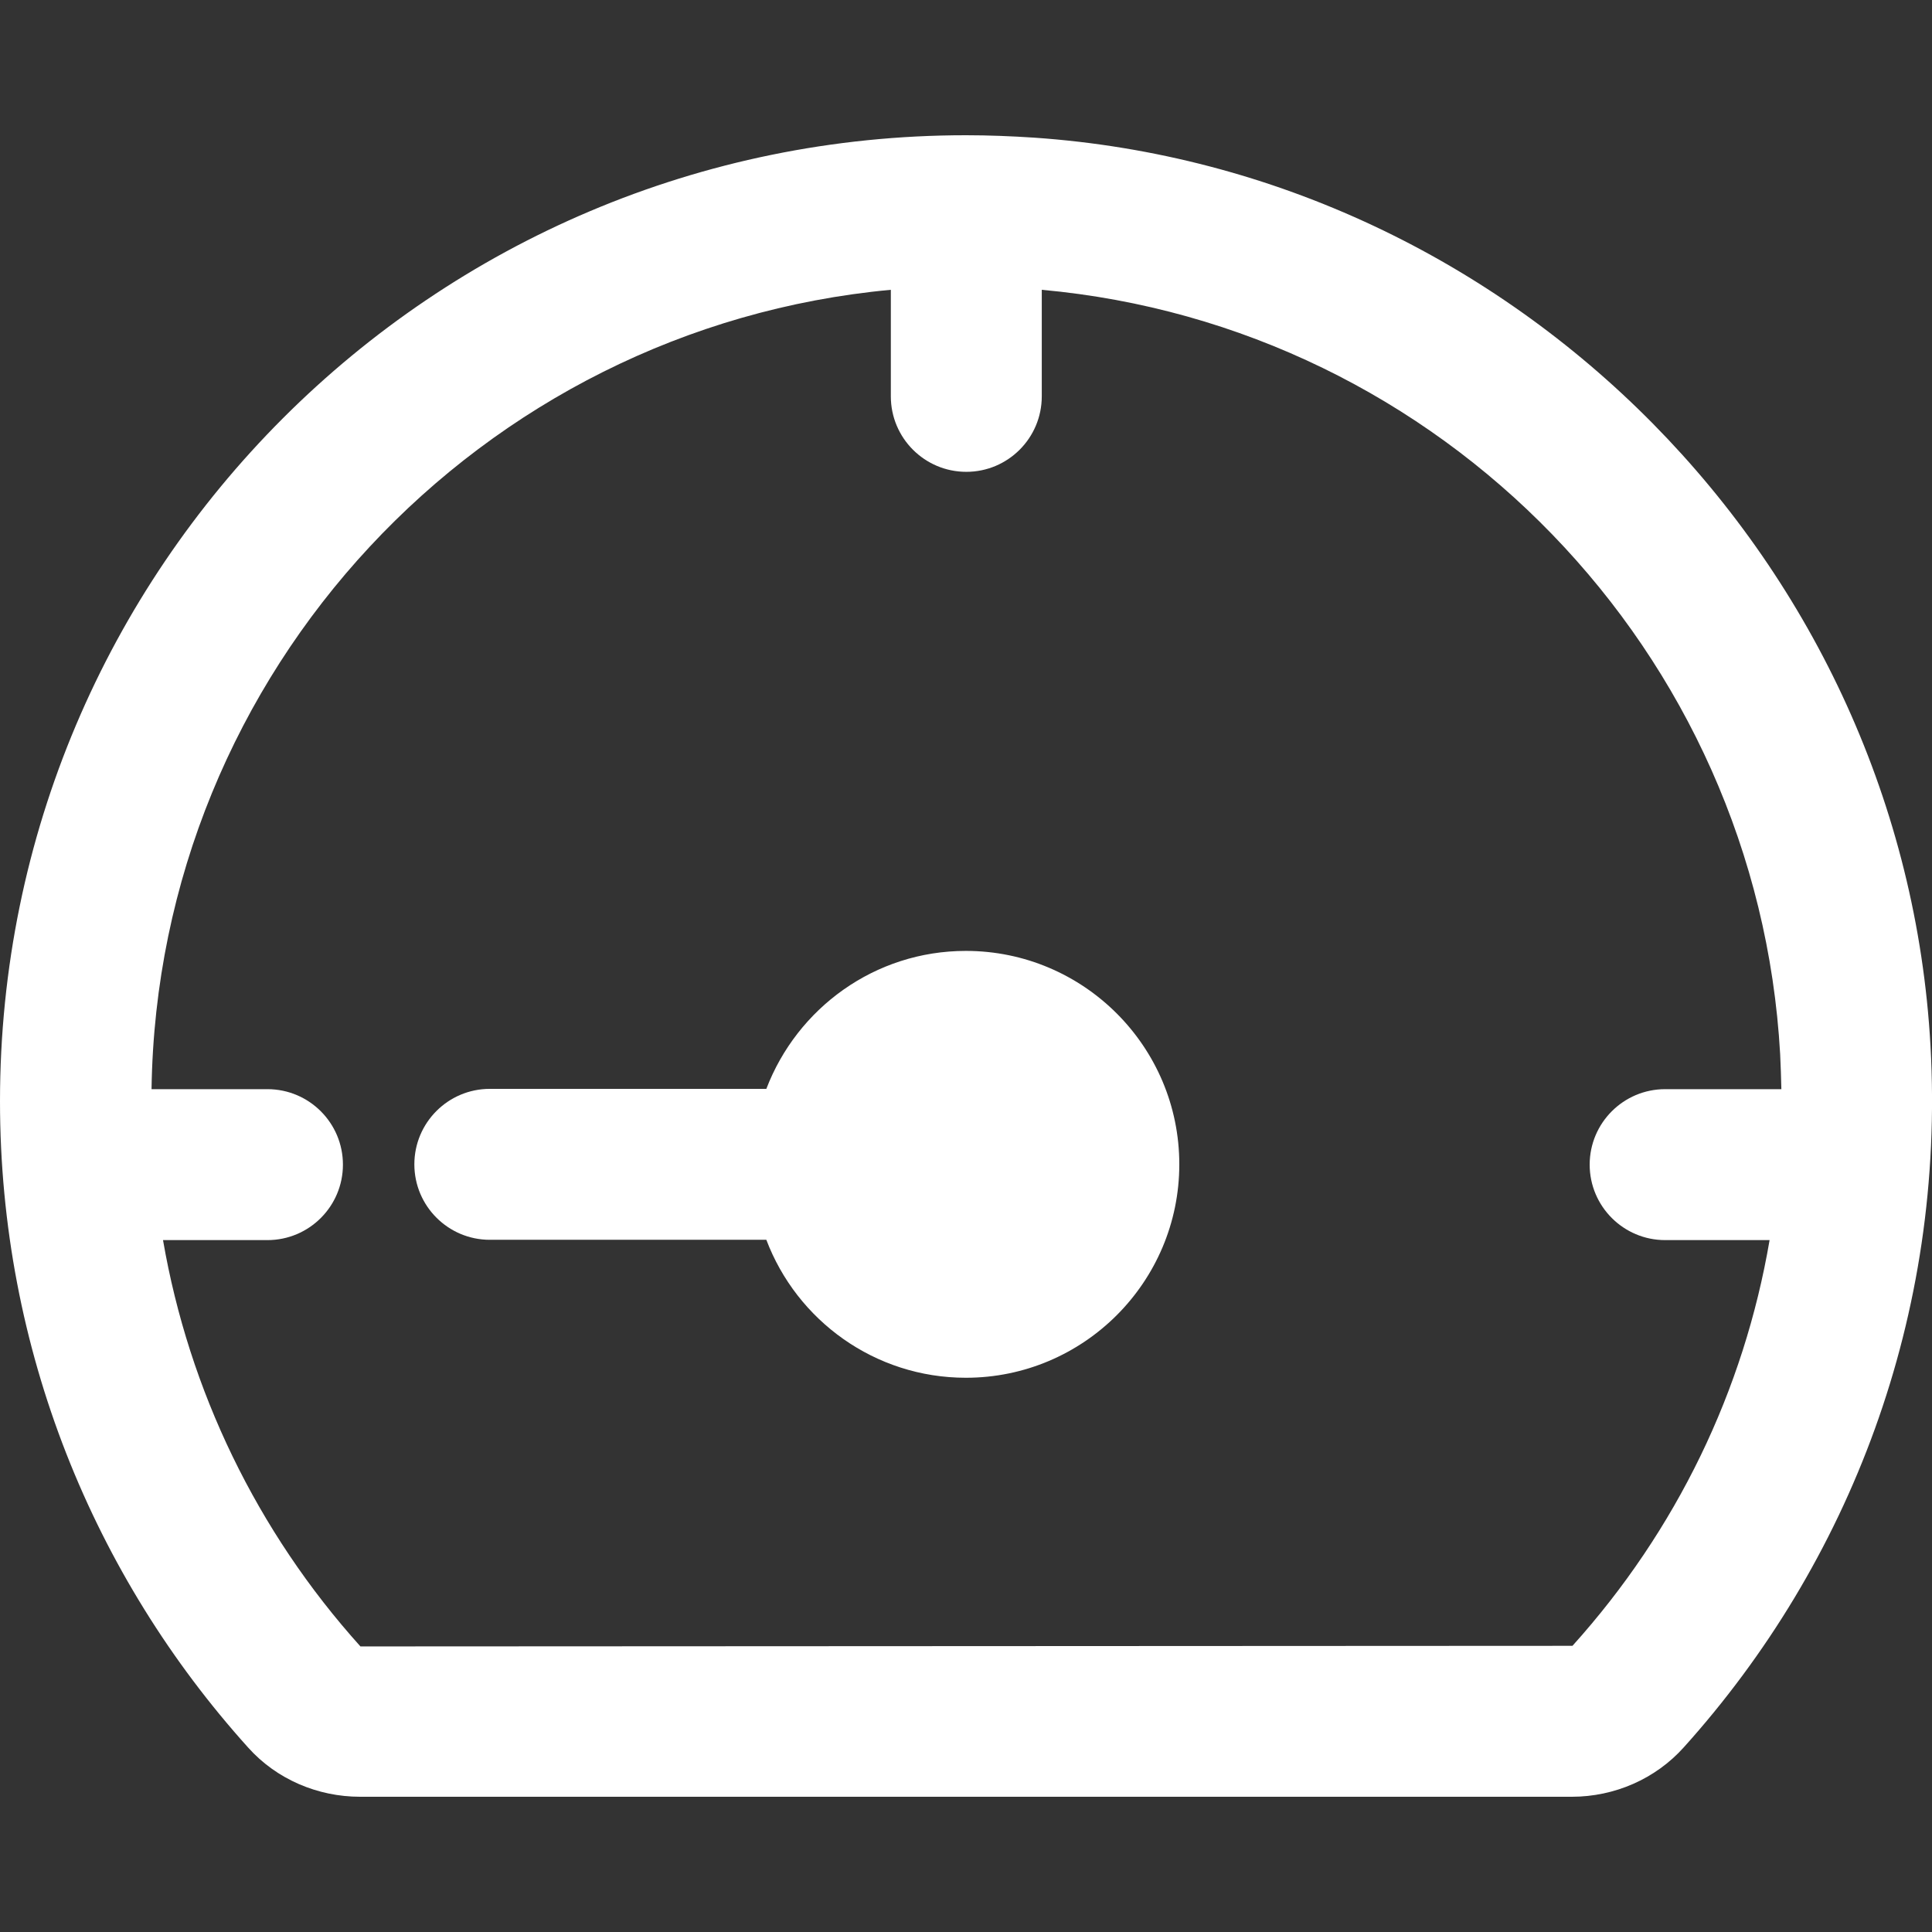
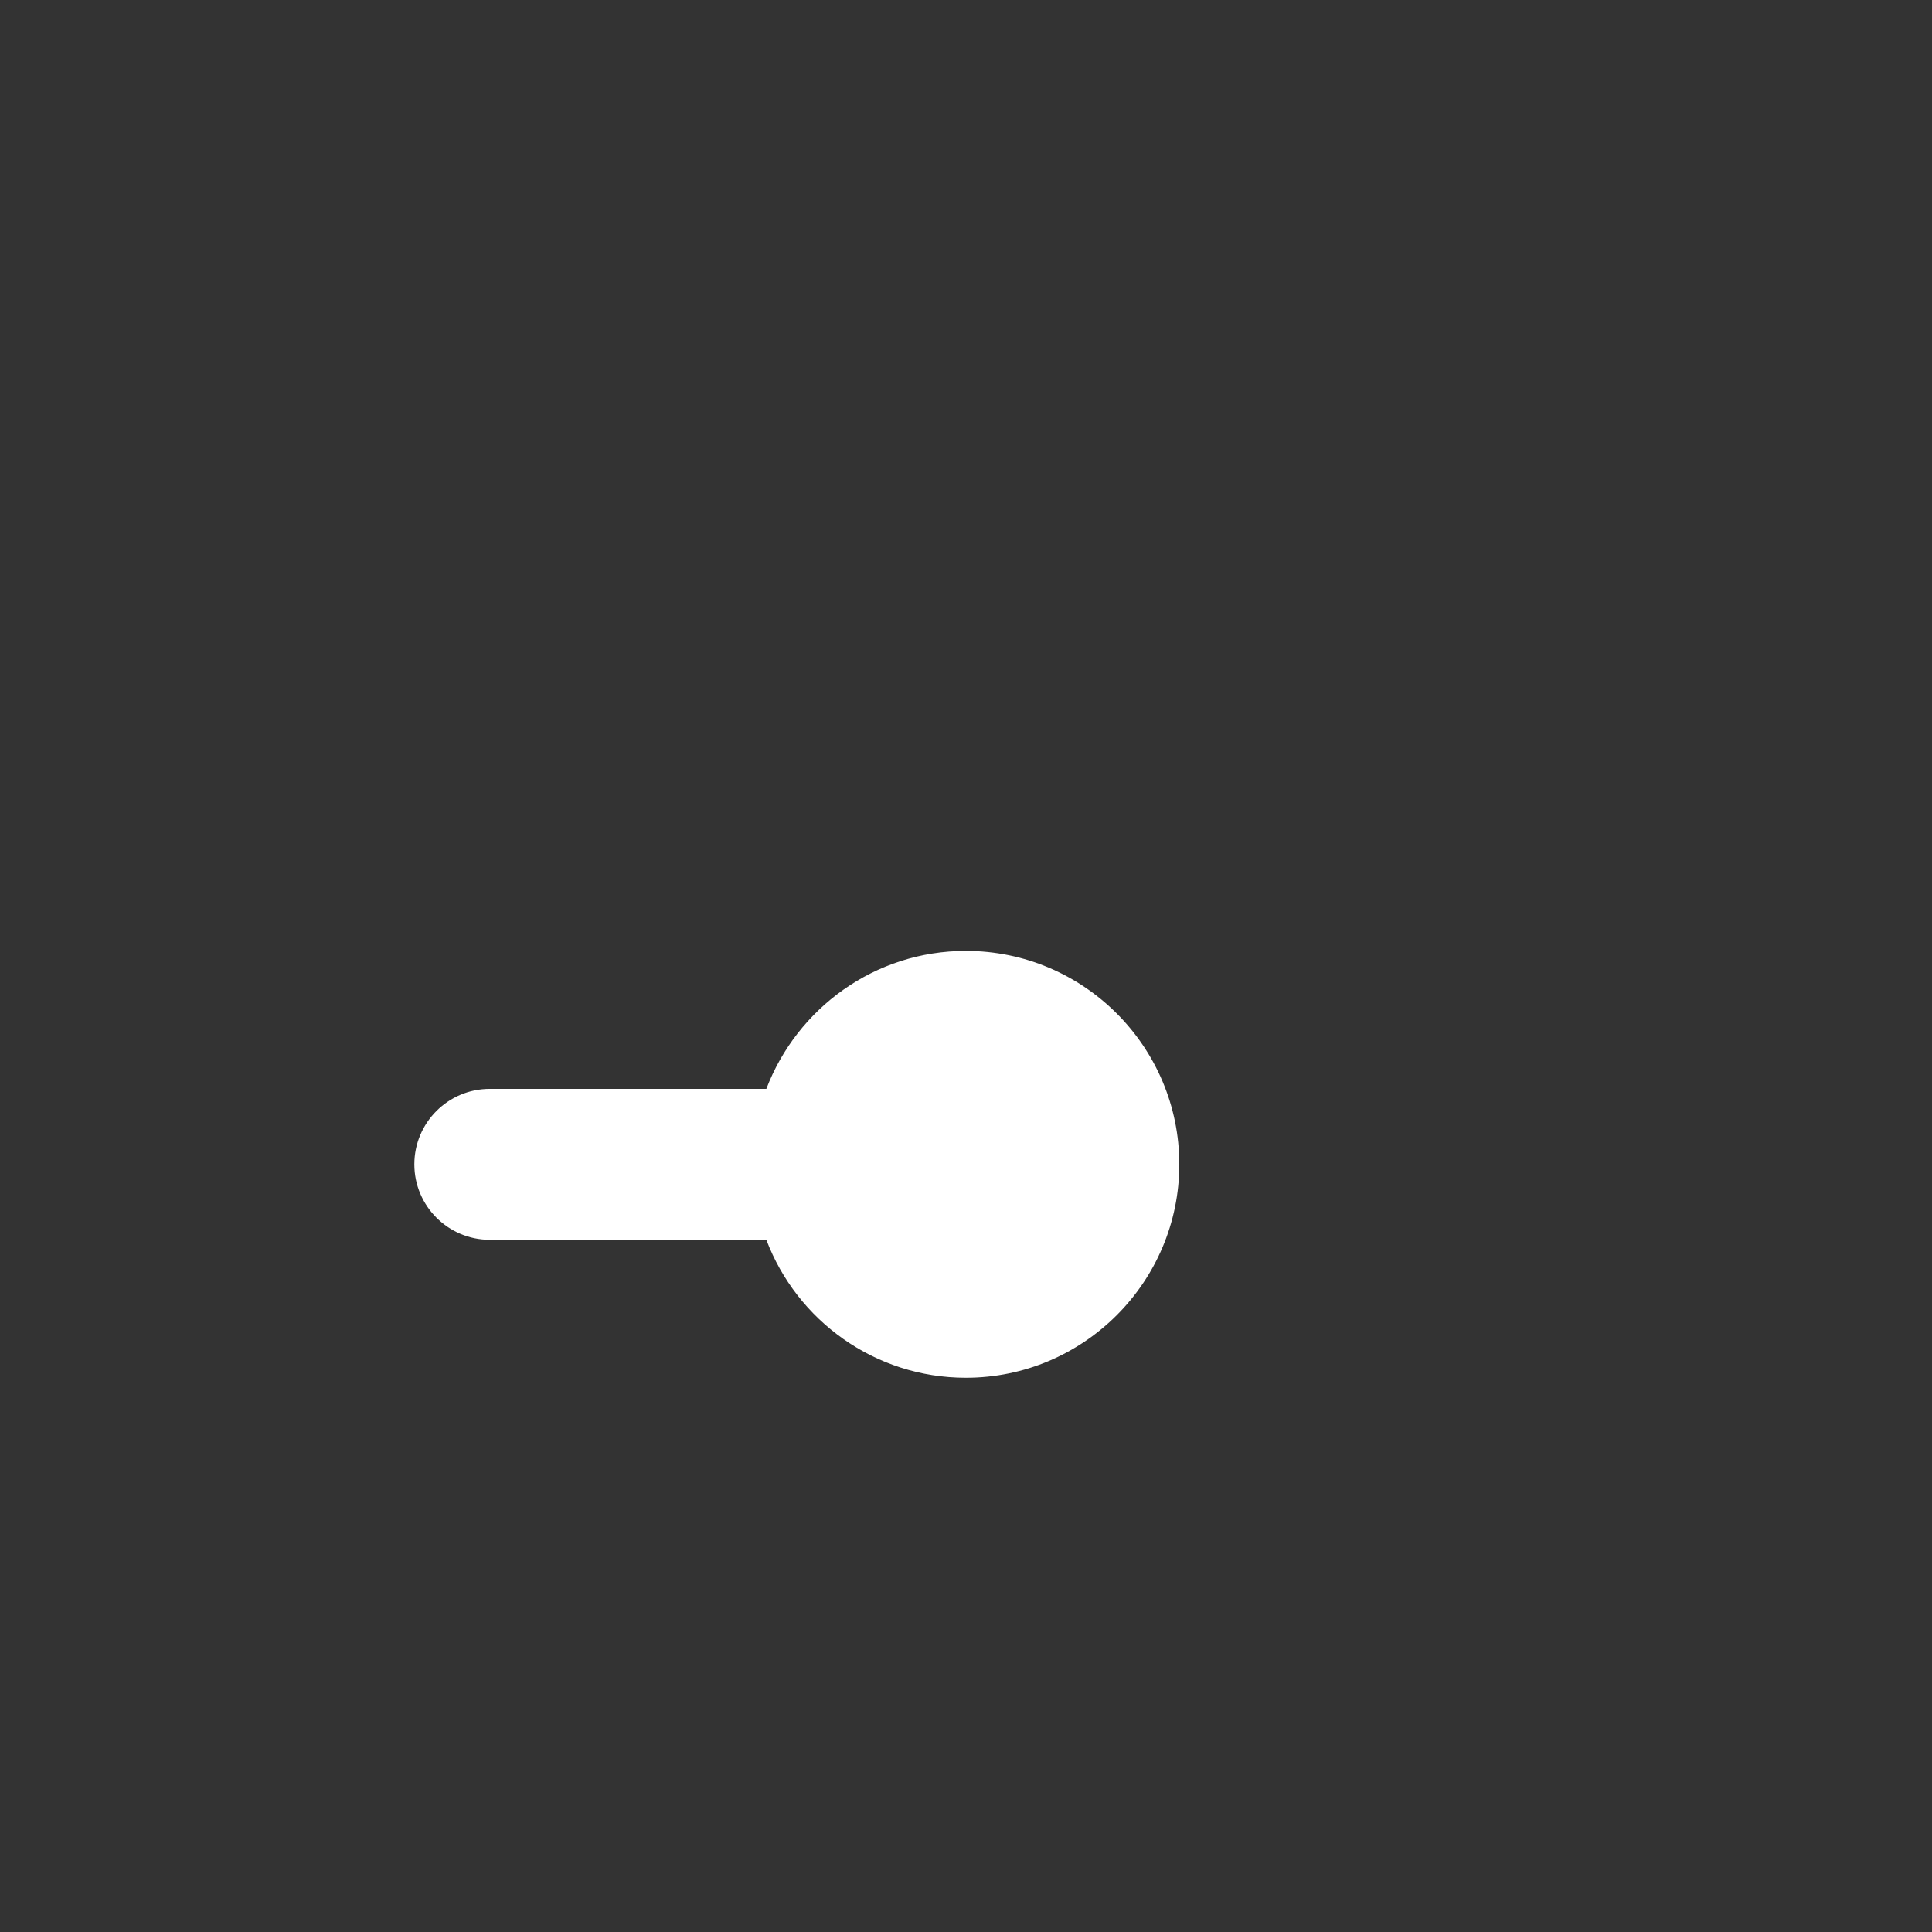
<svg xmlns="http://www.w3.org/2000/svg" width="32" height="32" viewBox="0 0 32 32" fill="none">
  <rect x="0" y="0" width="32" height="32" fill="#333333" stroke="none" />
-   <path d="M31.975 17.32C31.53 9.345 25.105 2.83 17.13 2.28C16.75 2.255 16.37 2.24 16 2.24C7.165 2.24 -0 9.405 -0 18.24C-0 22.355 1.555 26.11 4.11 28.945C4.58 29.47 5.26 29.76 5.965 29.76H26.035C26.74 29.76 27.42 29.465 27.89 28.94C30.63 25.895 32.225 21.795 31.975 17.32ZM26.035 27.26L5.97 27.27C4.255 25.365 3.13 23.03 2.7 20.54H4.43C5.12 20.54 5.68 19.98 5.68 19.29C5.68 18.6 5.12 18.04 4.43 18.04H2.51C2.61 11.11 7.96 5.43 14.755 4.8V6.565C14.755 7.255 15.315 7.815 16.005 7.815C16.695 7.815 17.255 7.255 17.255 6.565V4.8C23.875 5.4 29.11 10.79 29.485 17.46C29.495 17.655 29.5 17.845 29.505 18.04H27.58C26.89 18.04 26.33 18.6 26.33 19.29C26.33 19.98 26.89 20.54 27.58 20.54H29.31C28.885 23.03 27.77 25.345 26.045 27.26H26.035Z" fill="white" />
  <path d="M15.998 15.75C14.488 15.75 13.203 16.7 12.693 18.035H8.113C7.423 18.035 6.863 18.595 6.863 19.285C6.863 19.975 7.423 20.535 8.113 20.535H12.693C13.198 21.87 14.488 22.82 15.998 22.82C17.948 22.82 19.533 21.235 19.533 19.285C19.533 17.335 17.948 15.75 15.998 15.75Z" fill="white" />
</svg>